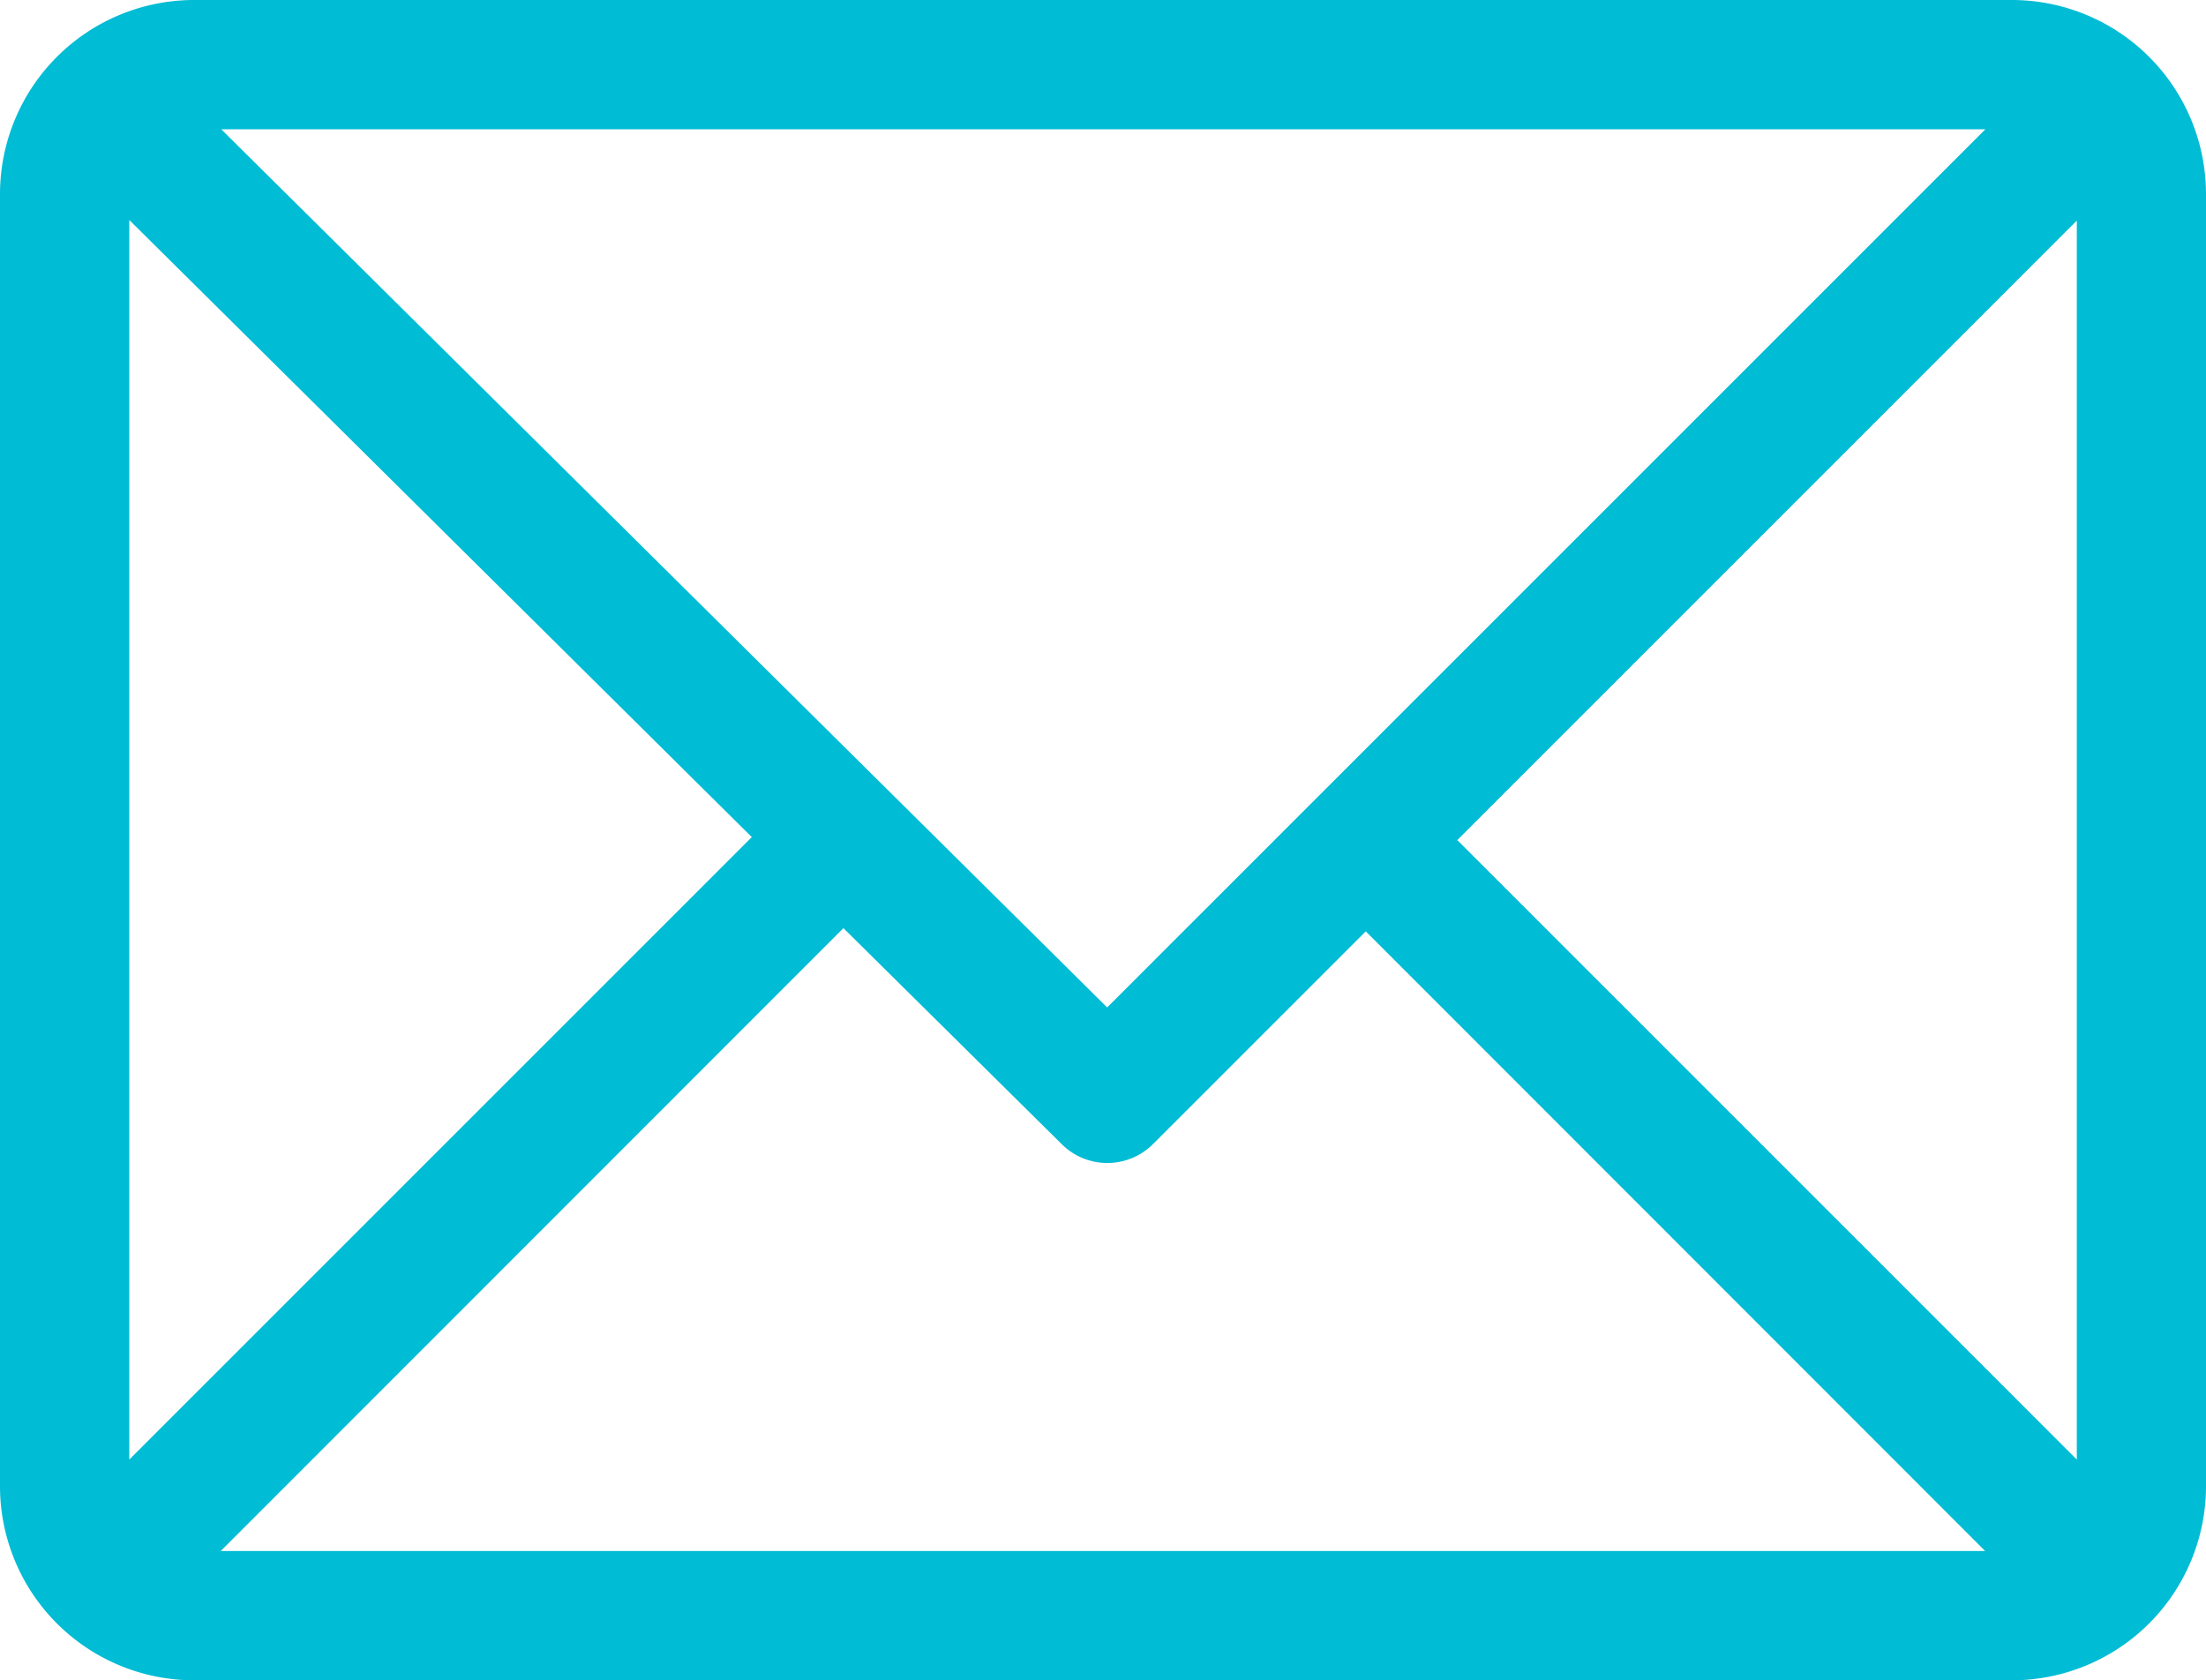
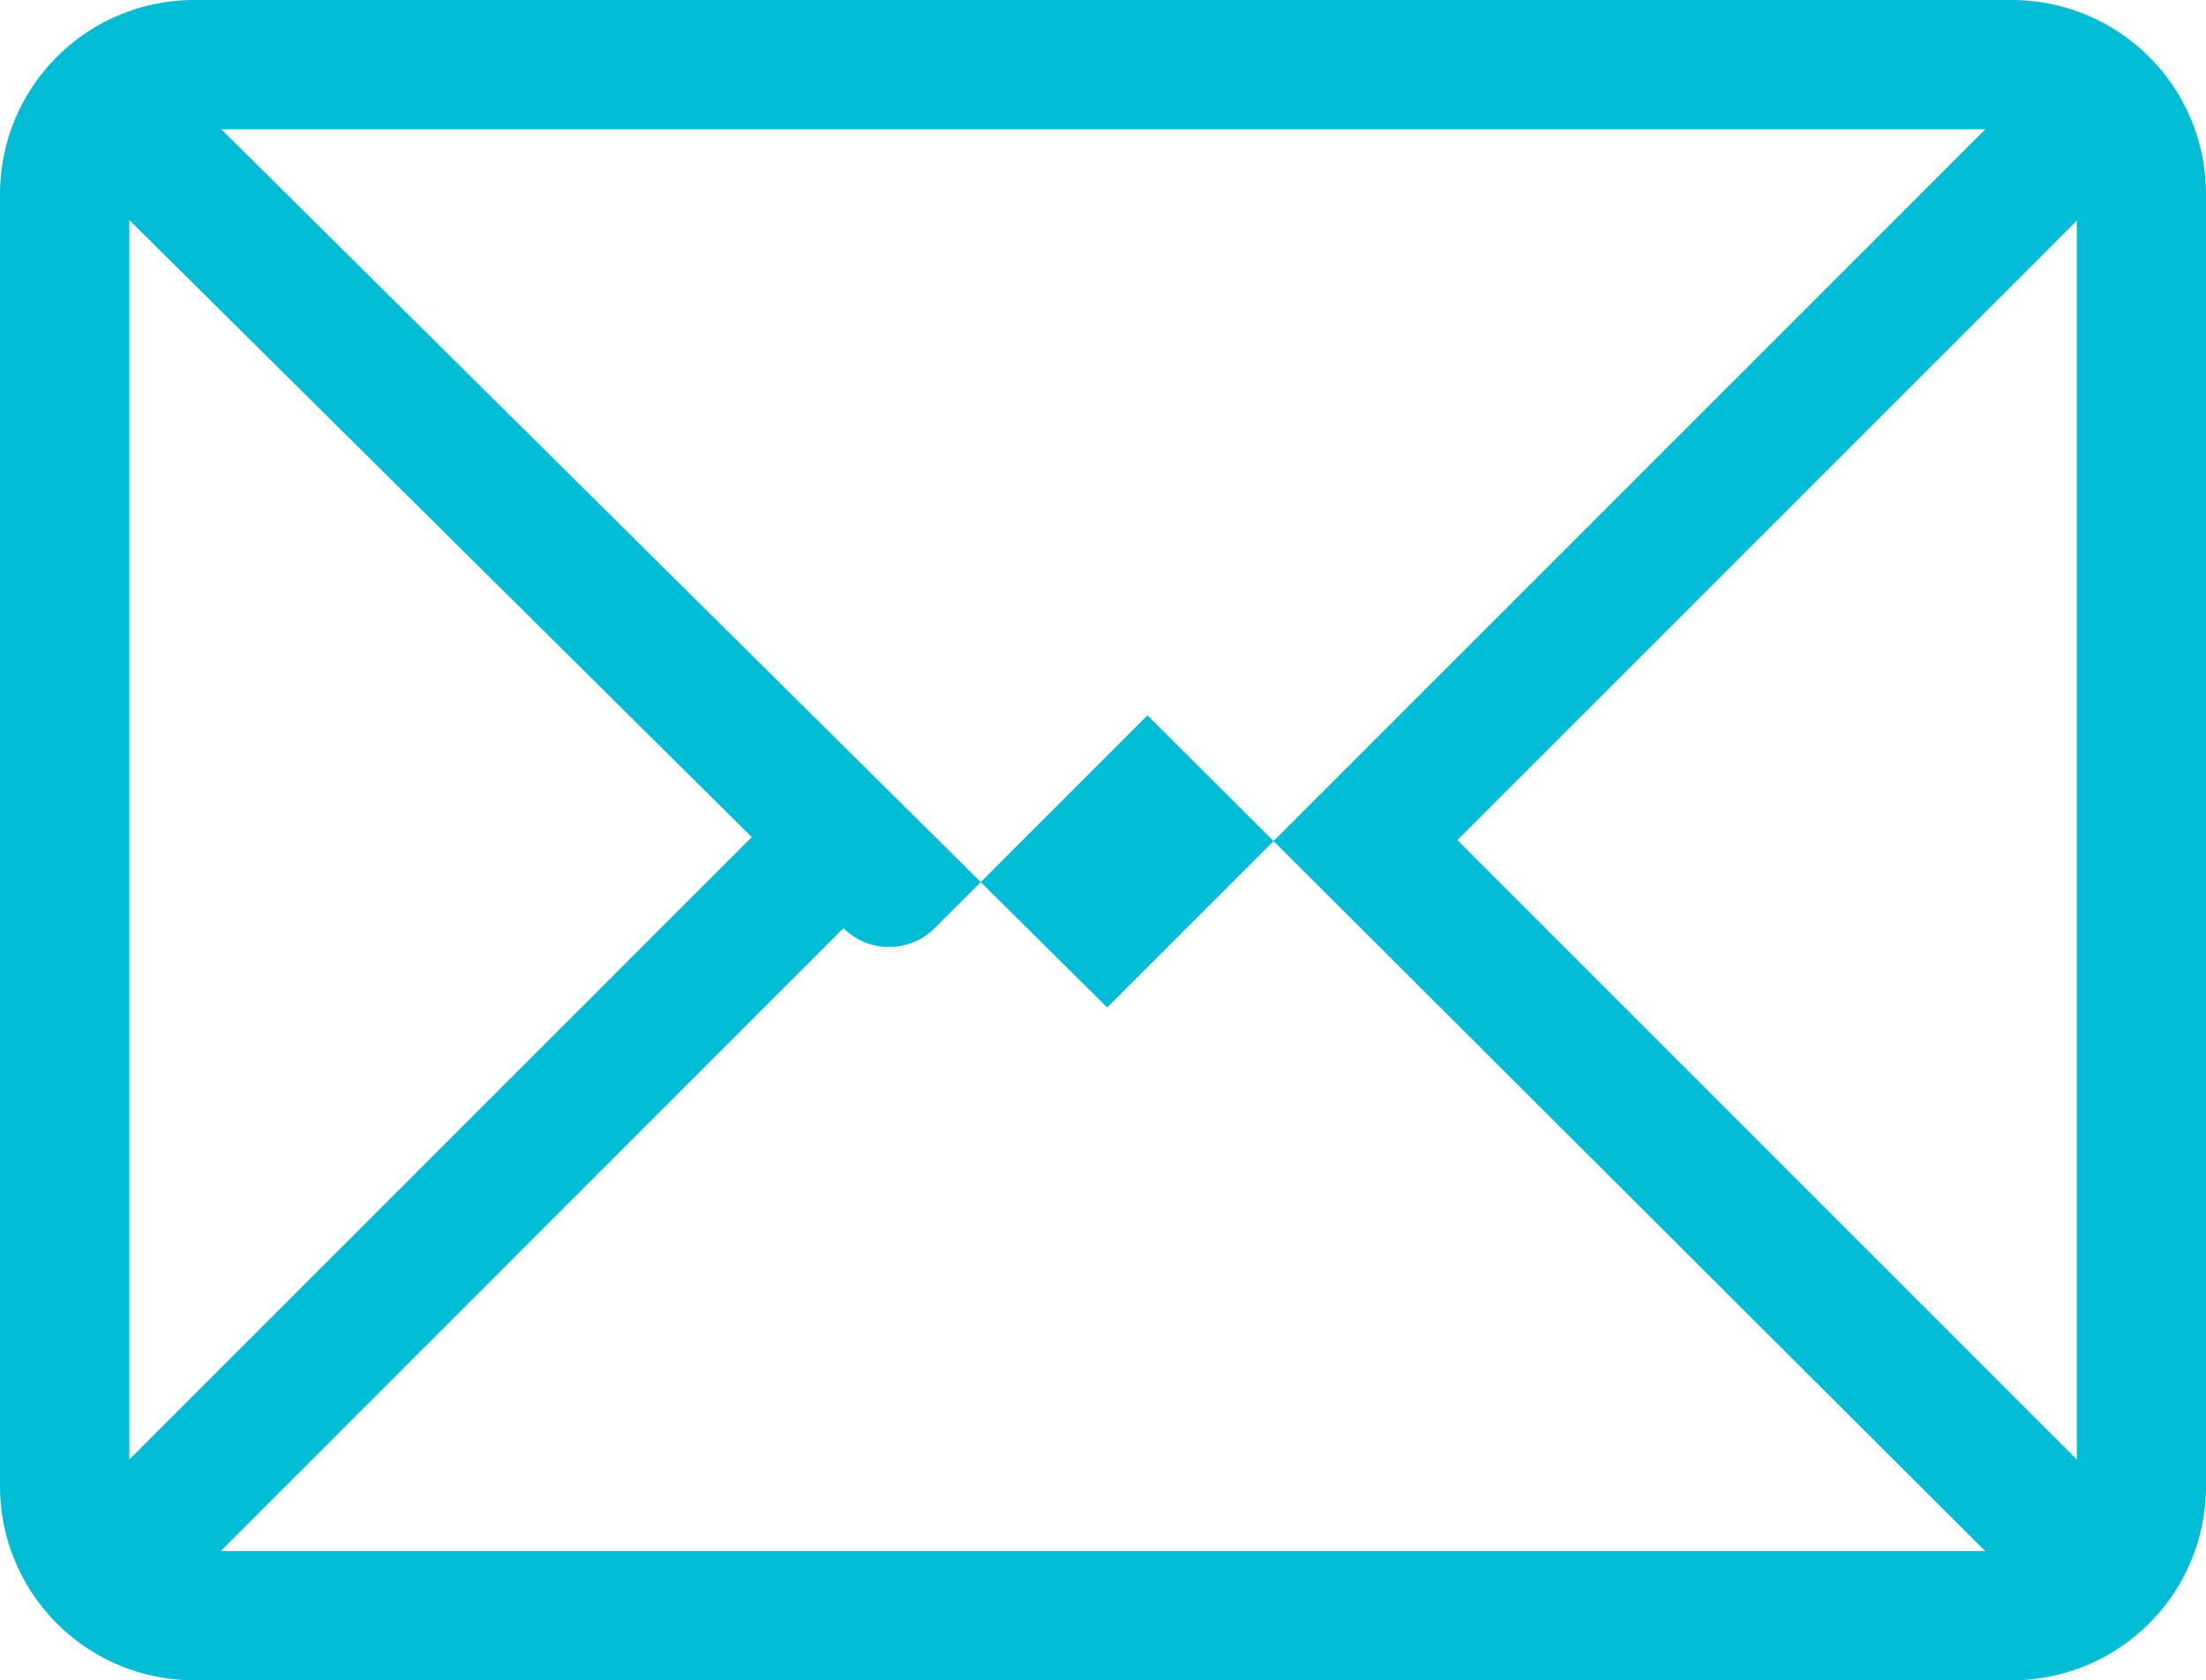
<svg xmlns="http://www.w3.org/2000/svg" width="21.447" height="16.337" viewBox="0 0 21.447 16.337">
  <g id="email" transform="translate(0 -61)">
    <g id="Group_63" data-name="Group 63" transform="translate(0 61)">
-       <path id="Path_253" data-name="Path 253" d="M19.562,61H1.885A1.888,1.888,0,0,0,0,62.885V75.452a1.888,1.888,0,0,0,1.885,1.885H19.562a1.888,1.888,0,0,0,1.885-1.885V62.885A1.888,1.888,0,0,0,19.562,61Zm-.26,1.257-8.538,8.538L2.151,62.257ZM1.257,75.191V63.139l6.052,6Zm.889.889L8.2,70.024l2.122,2.1a.628.628,0,0,0,.887,0l2.069-2.069L19.3,76.08Zm18.045-.889-6.023-6.023,6.023-6.023Z" transform="translate(0 -61)" fill="#00bcd4" />
+       <path id="Path_253" data-name="Path 253" d="M19.562,61H1.885A1.888,1.888,0,0,0,0,62.885V75.452a1.888,1.888,0,0,0,1.885,1.885H19.562a1.888,1.888,0,0,0,1.885-1.885V62.885A1.888,1.888,0,0,0,19.562,61Zm-.26,1.257-8.538,8.538L2.151,62.257ZM1.257,75.191V63.139l6.052,6Zm.889.889L8.2,70.024a.628.628,0,0,0,.887,0l2.069-2.069L19.3,76.08Zm18.045-.889-6.023-6.023,6.023-6.023Z" transform="translate(0 -61)" fill="#00bcd4" />
    </g>
  </g>
</svg>